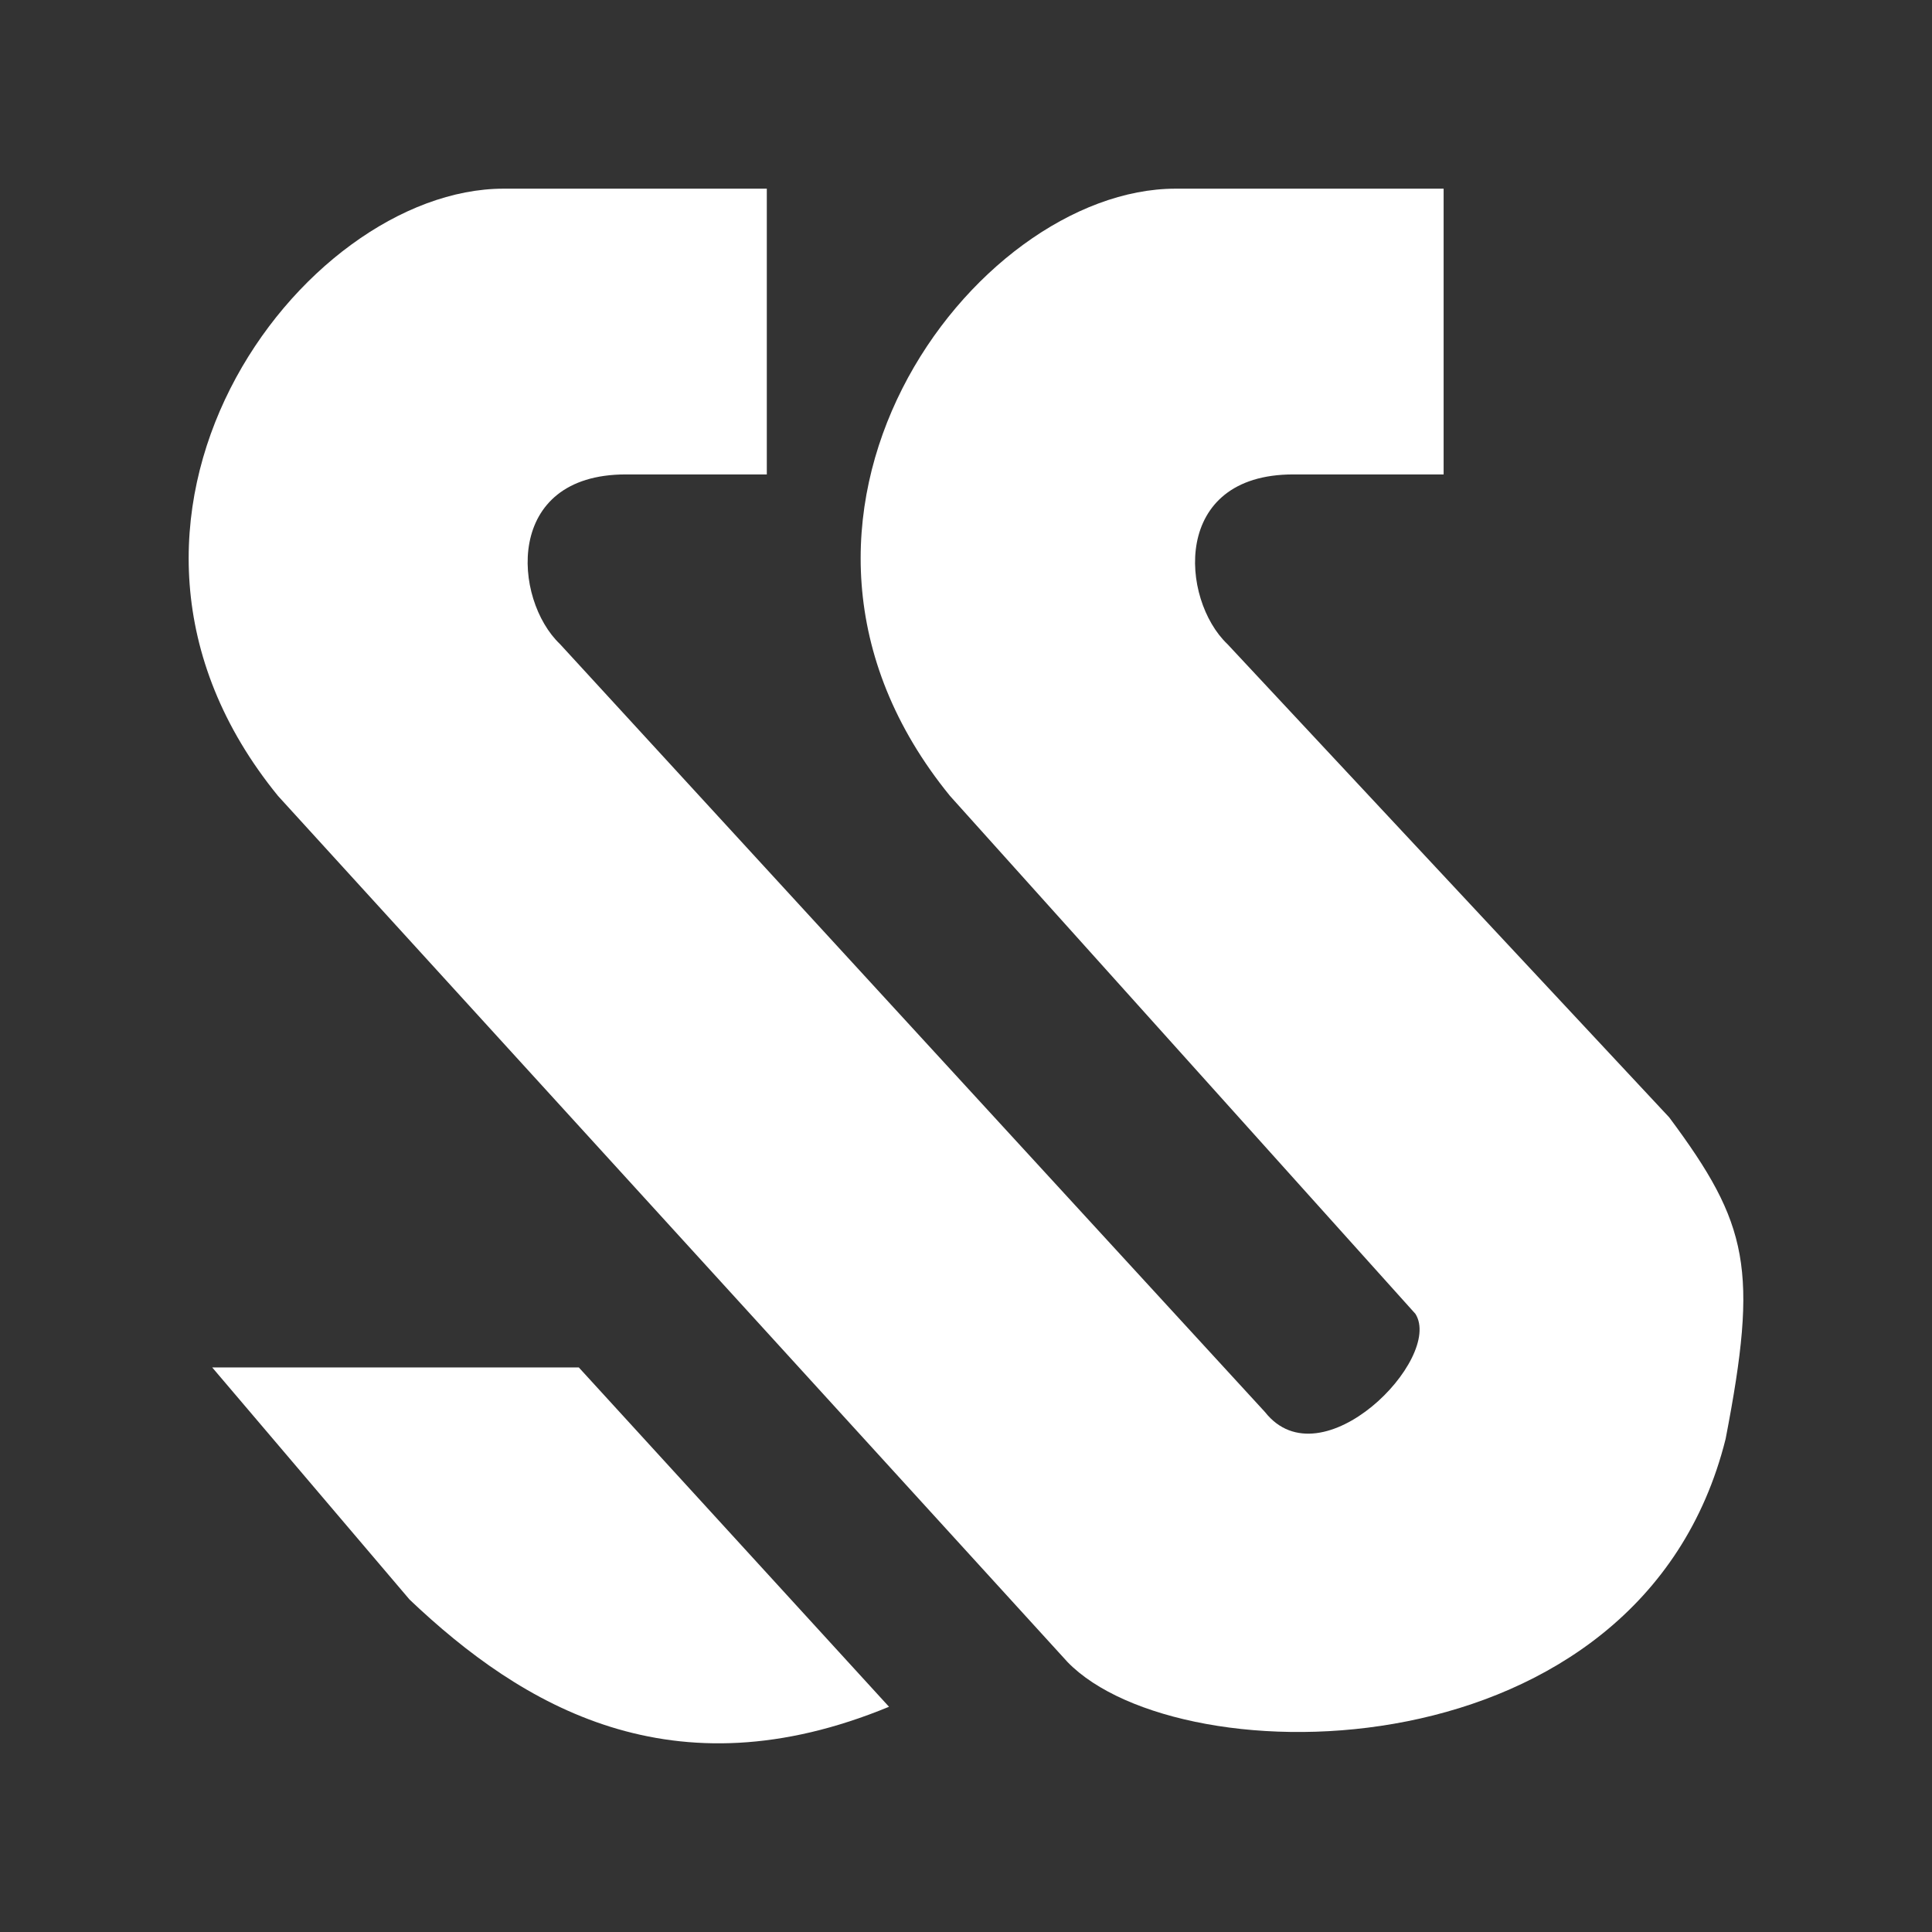
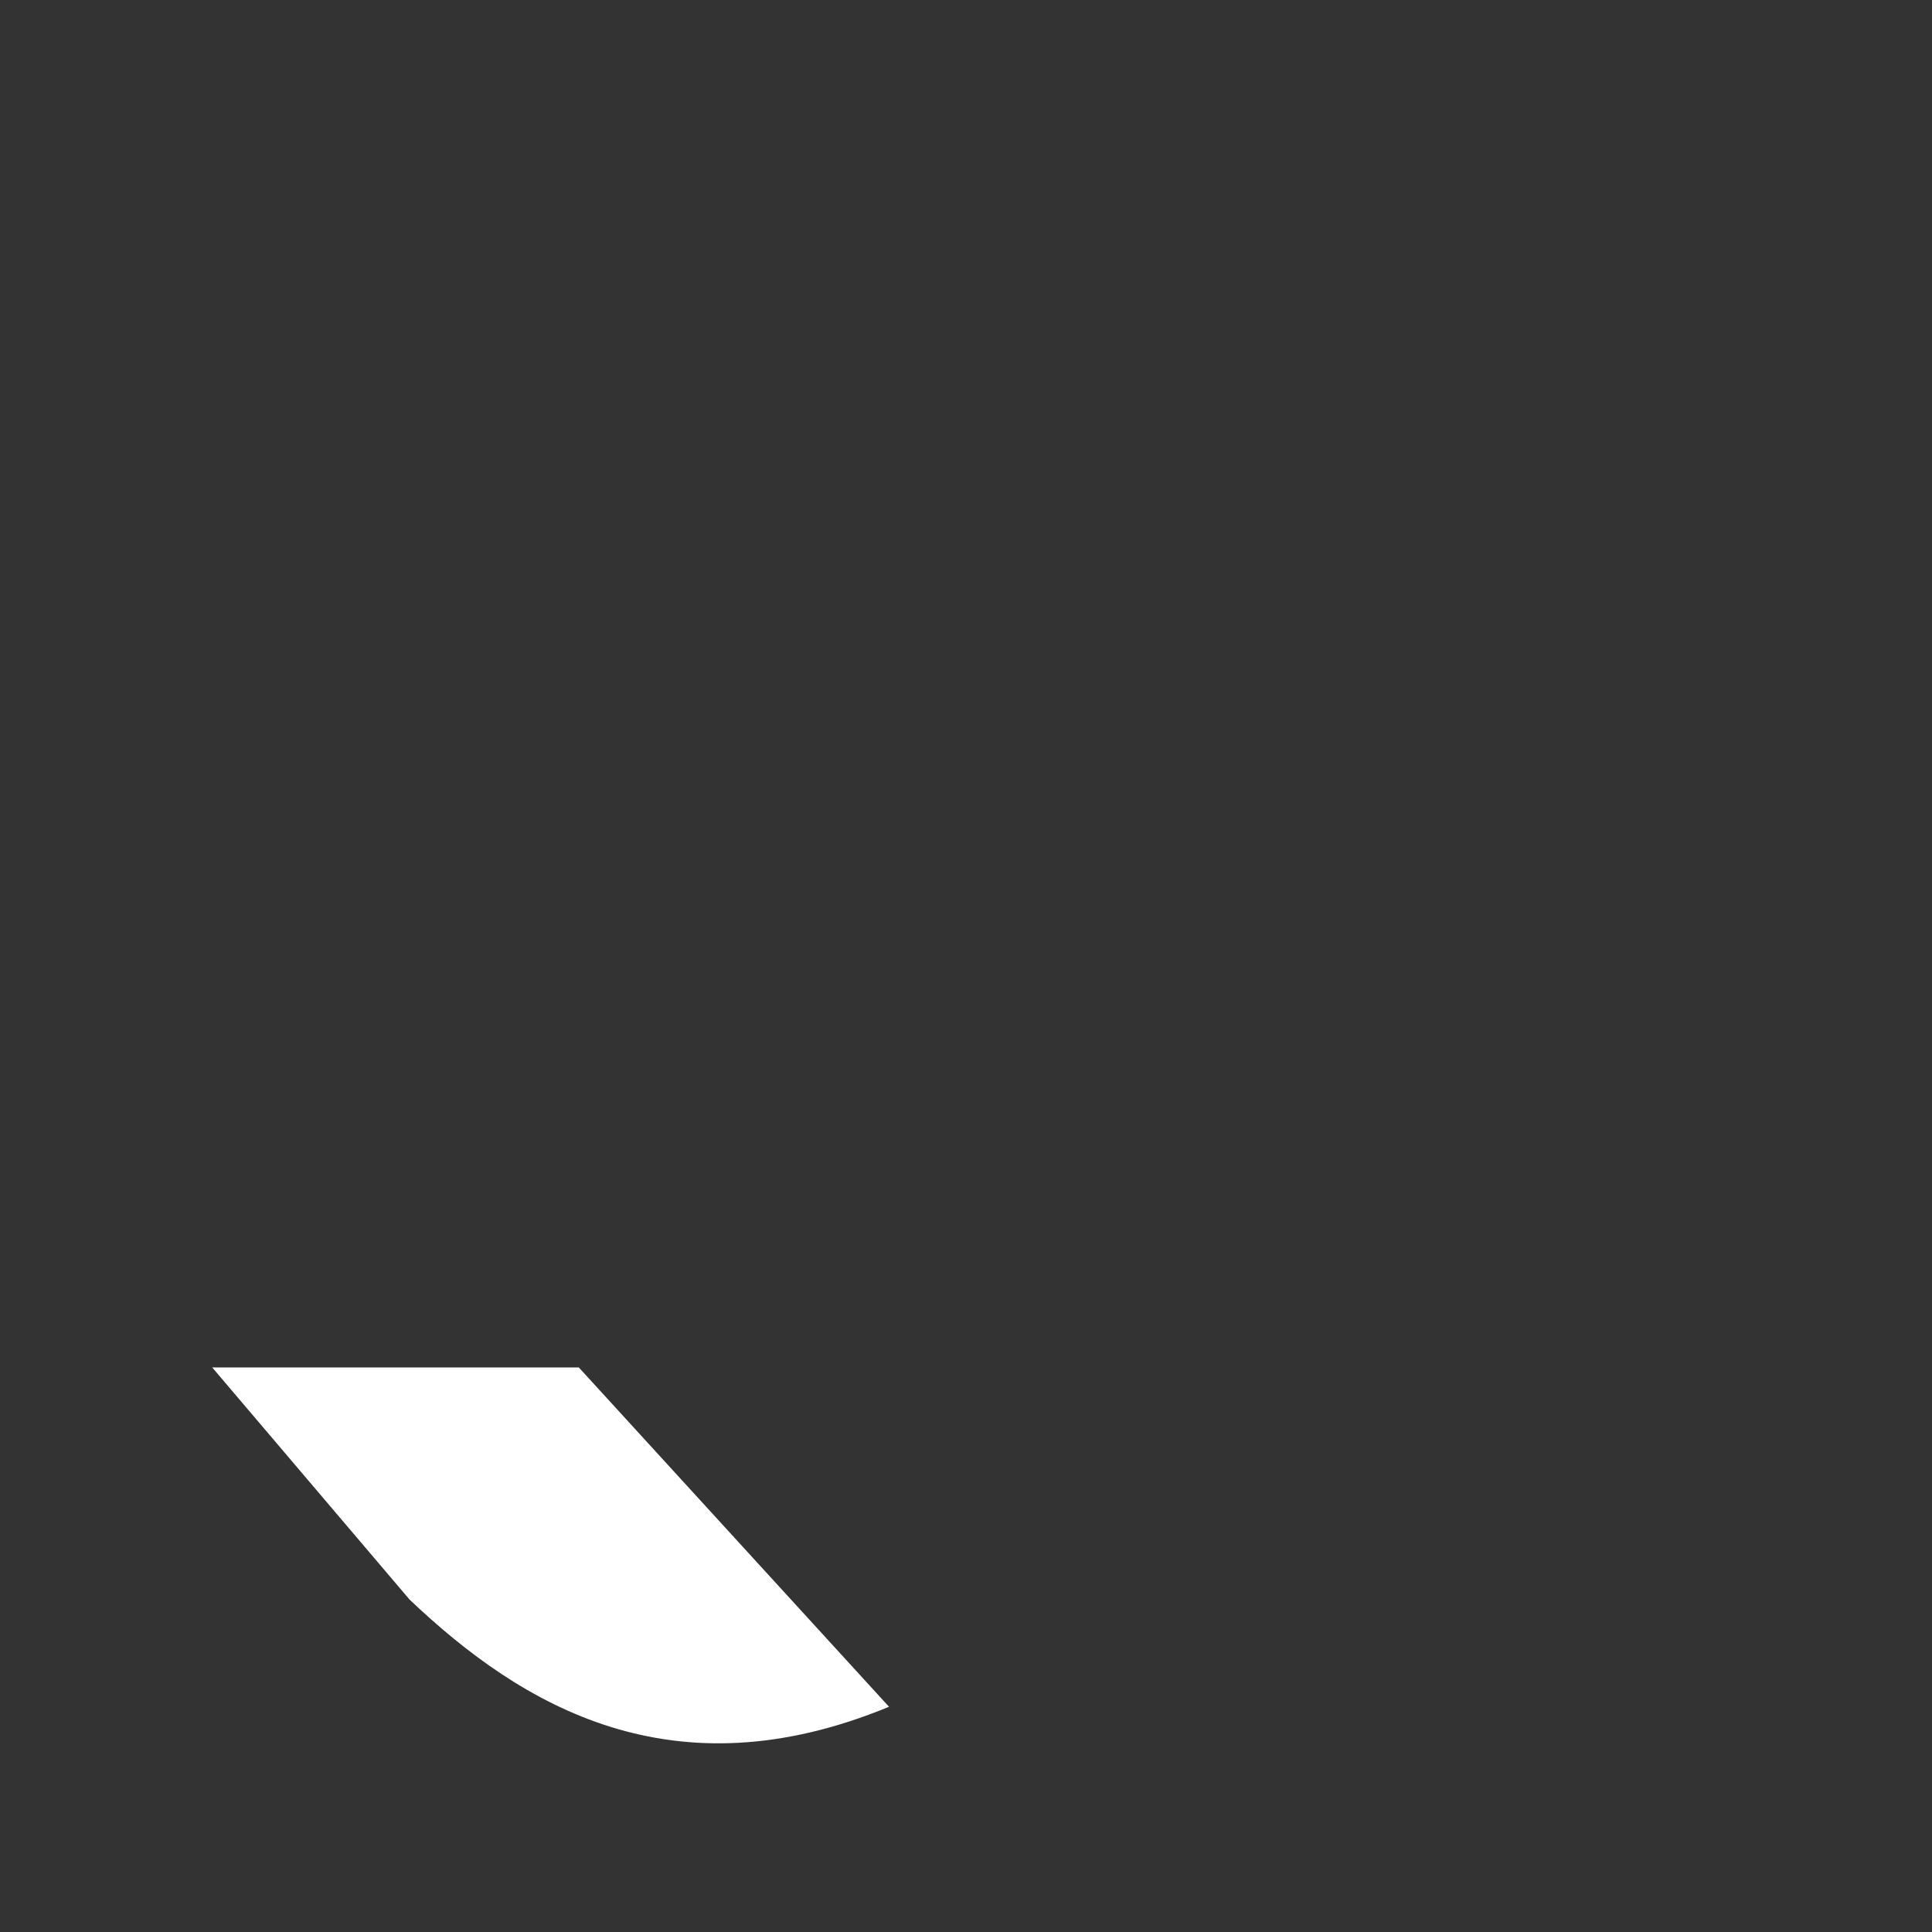
<svg xmlns="http://www.w3.org/2000/svg" width="512" height="512" viewBox="0 0 512 512" fill="none">
  <rect x="0" y="0" width="512" height="512" fill="#333333" stroke="none" />
  <path d="M153.39 362.384H56.236L108.55 423.914C138.444 452.313 178.302 475.978 235.598 452.313L153.39 362.384Z" fill="white" />
-   <path d="M382.575 125.729V50H311.544C257.951 50 191.969 137.562 251.757 210.925L375.102 348.185C382.575 360.018 350.19 393.149 335.244 374.217L148.408 170.694C135.952 158.861 133.461 125.729 165.846 125.729H203.213V50H133.46C79.868 50 13.886 137.562 73.674 210.925L282.93 440.48C312.823 471.245 434.889 471.245 457.309 381.316C465.993 336.352 463.502 324.519 442.363 296.121L325.279 170.694C312.823 158.861 310.332 125.729 342.717 125.729H362.646H382.575Z" fill="white" />
</svg>